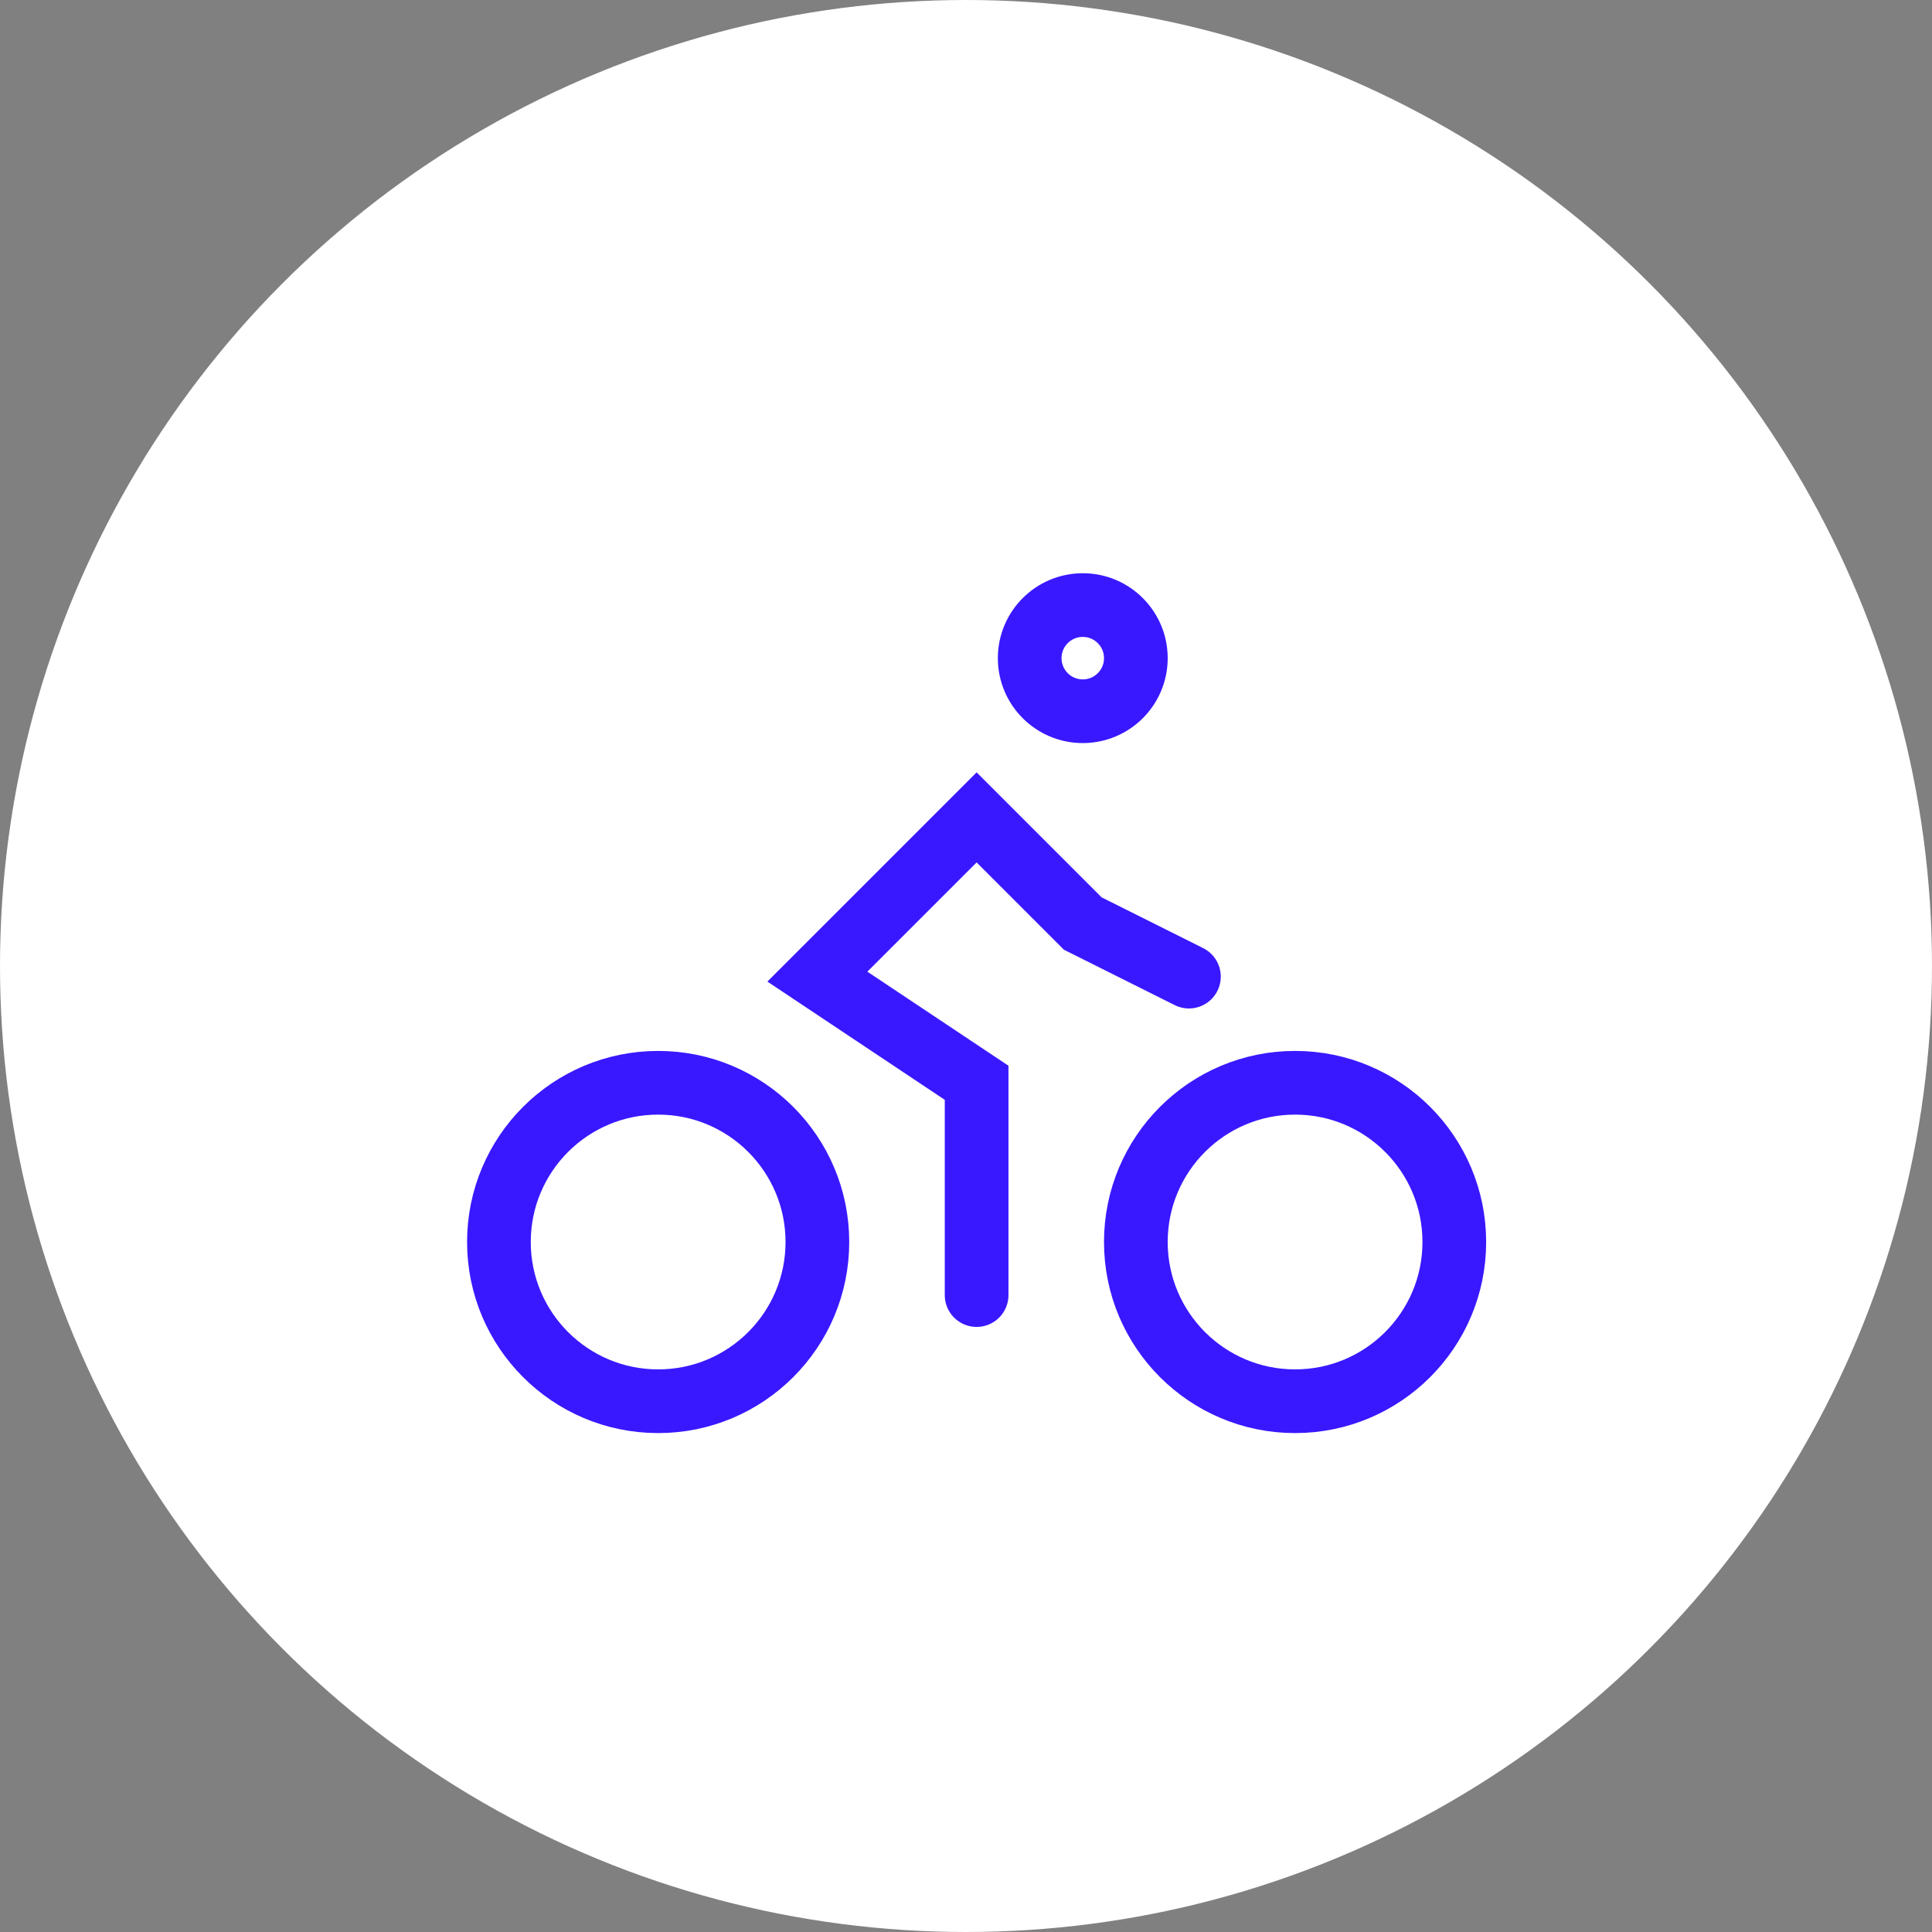
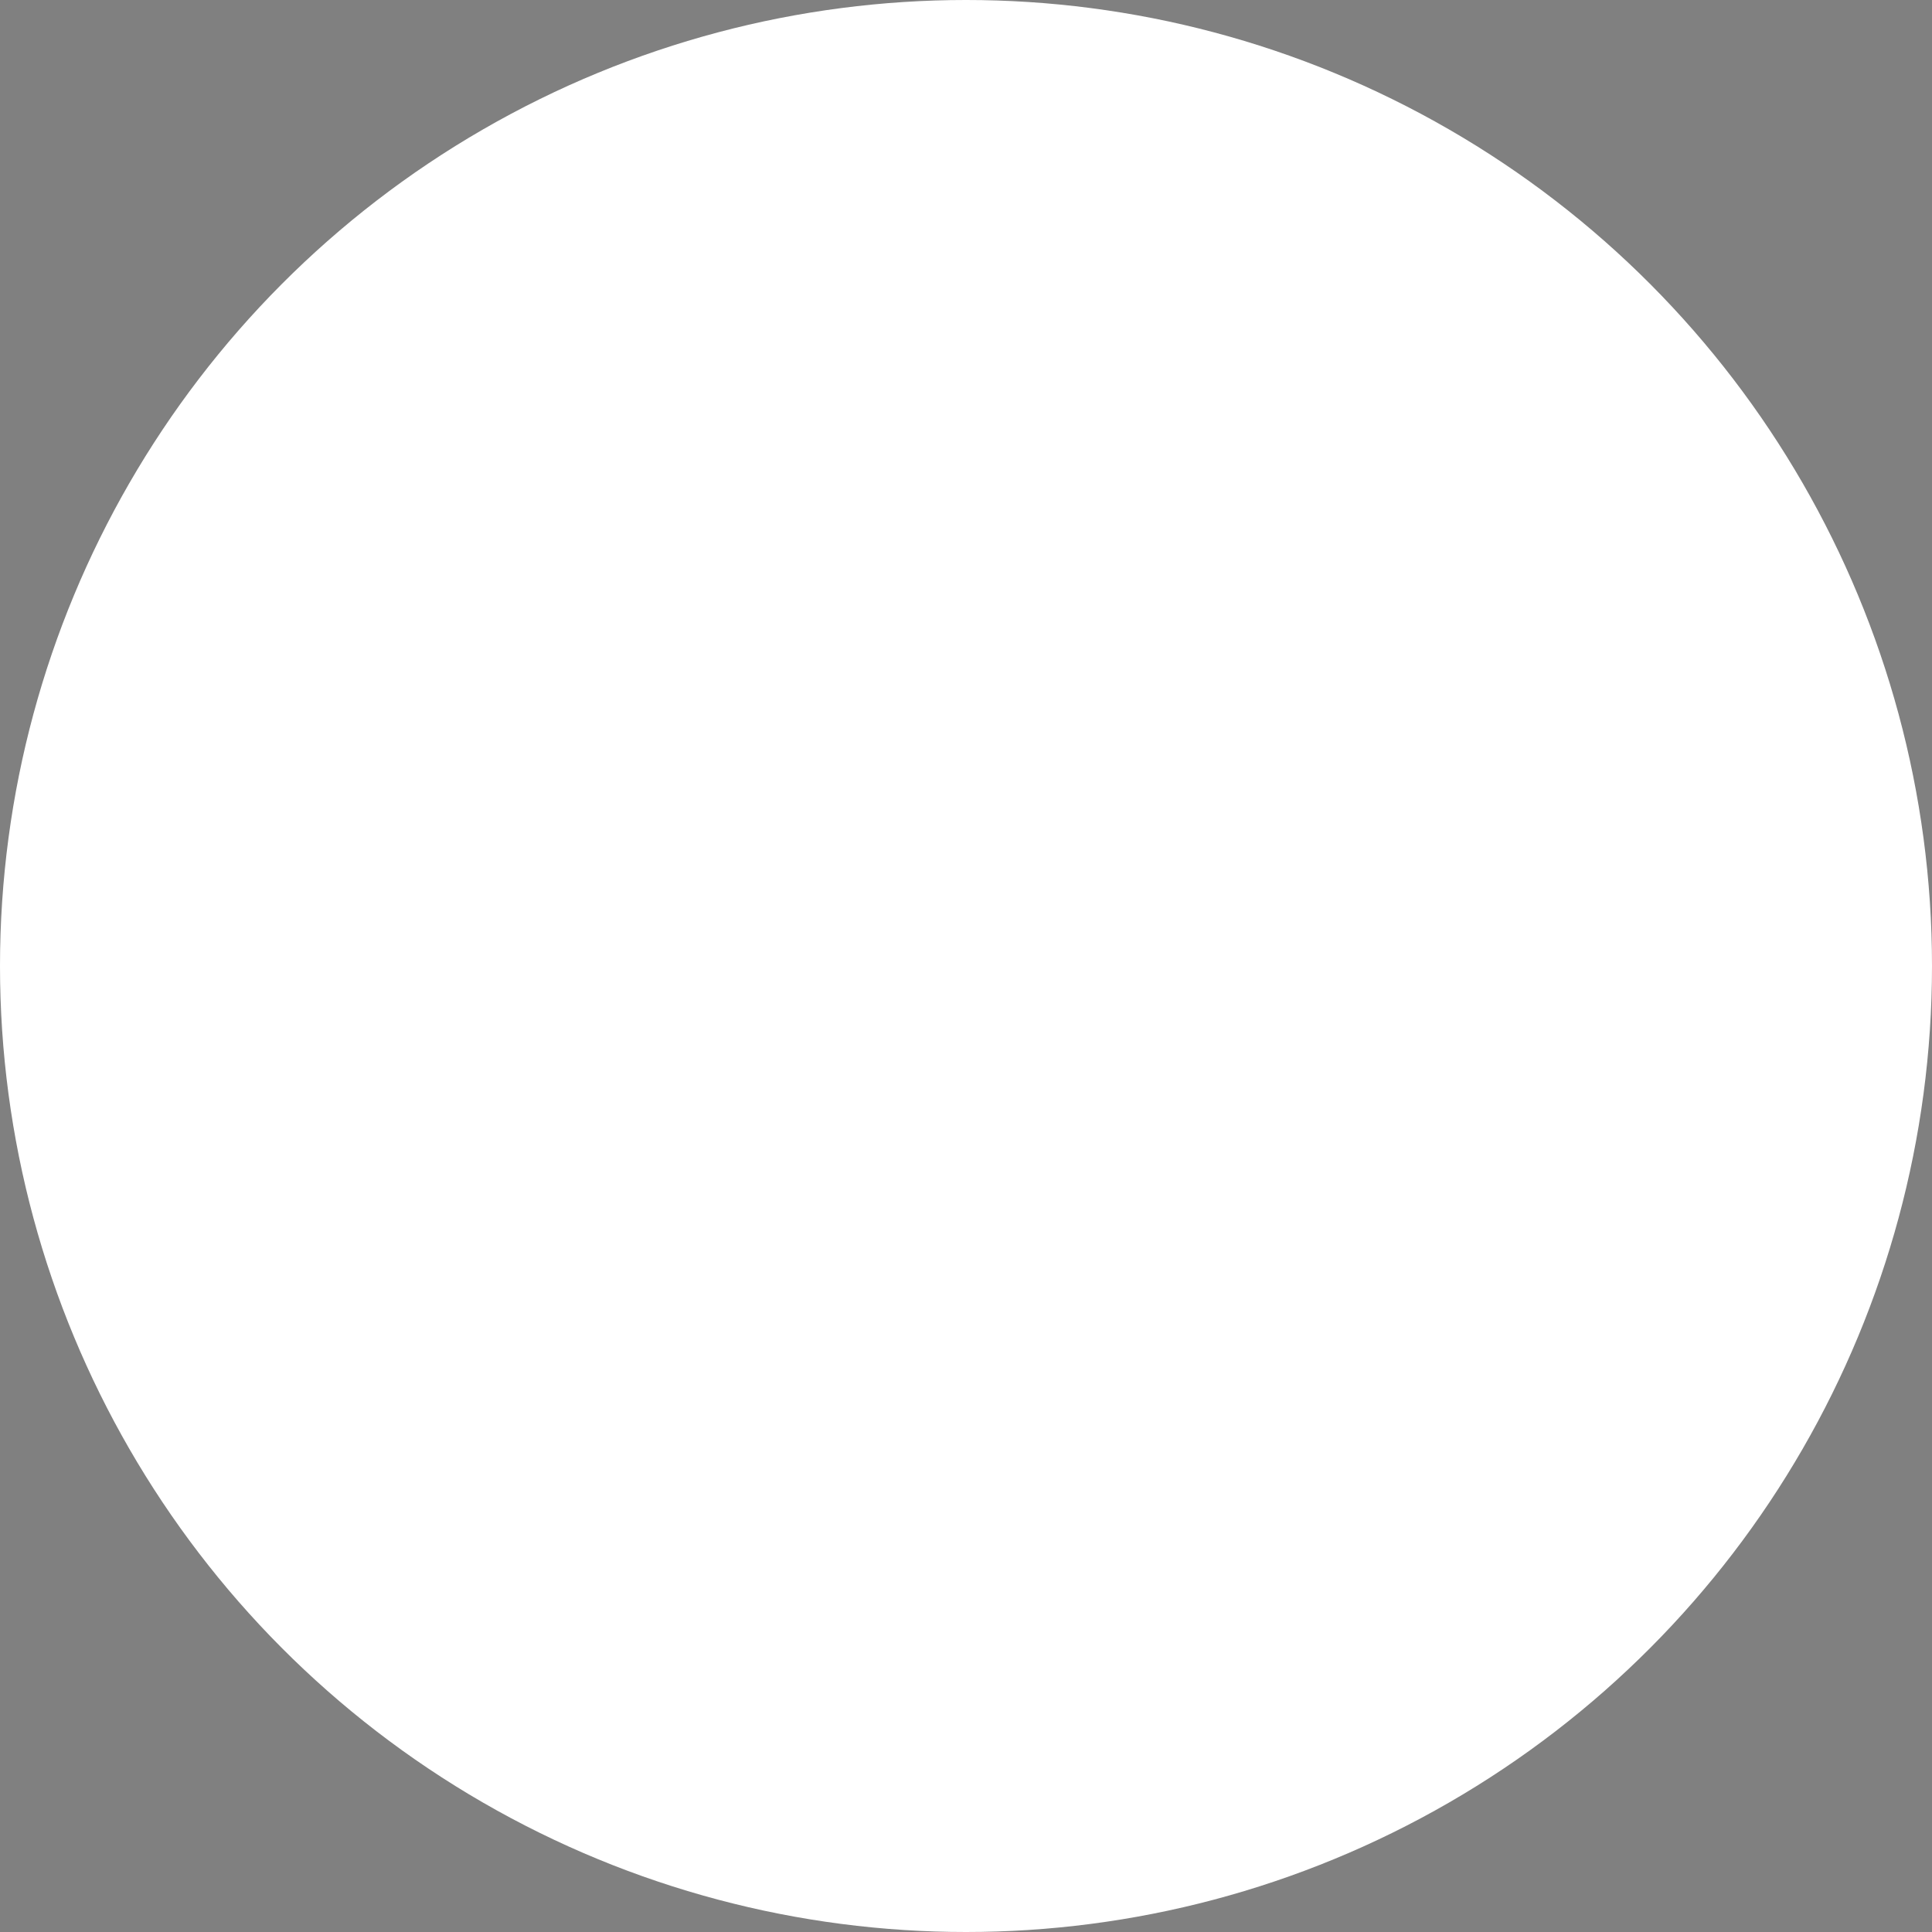
<svg xmlns="http://www.w3.org/2000/svg" width="91" height="91" viewBox="0 0 91 91" fill="none">
  <rect x="0" y="0" width="91" height="91" fill="#808080" stroke="none" />
  <circle cx="45.5" cy="45.5" r="45.5" fill="white" />
-   <circle cx="51" cy="31" r="2.5" stroke="#3918FF" stroke-width="3" stroke-linecap="round" />
-   <path d="M46 61V51L38.5 46L46 38.5L51 43.5L56 46" stroke="#3918FF" stroke-width="3" stroke-linecap="round" />
-   <circle cx="31" cy="58.5" r="7.5" stroke="#3918FF" stroke-width="3" />
-   <circle cx="61" cy="58.5" r="7.5" stroke="#3918FF" stroke-width="3" />
</svg>